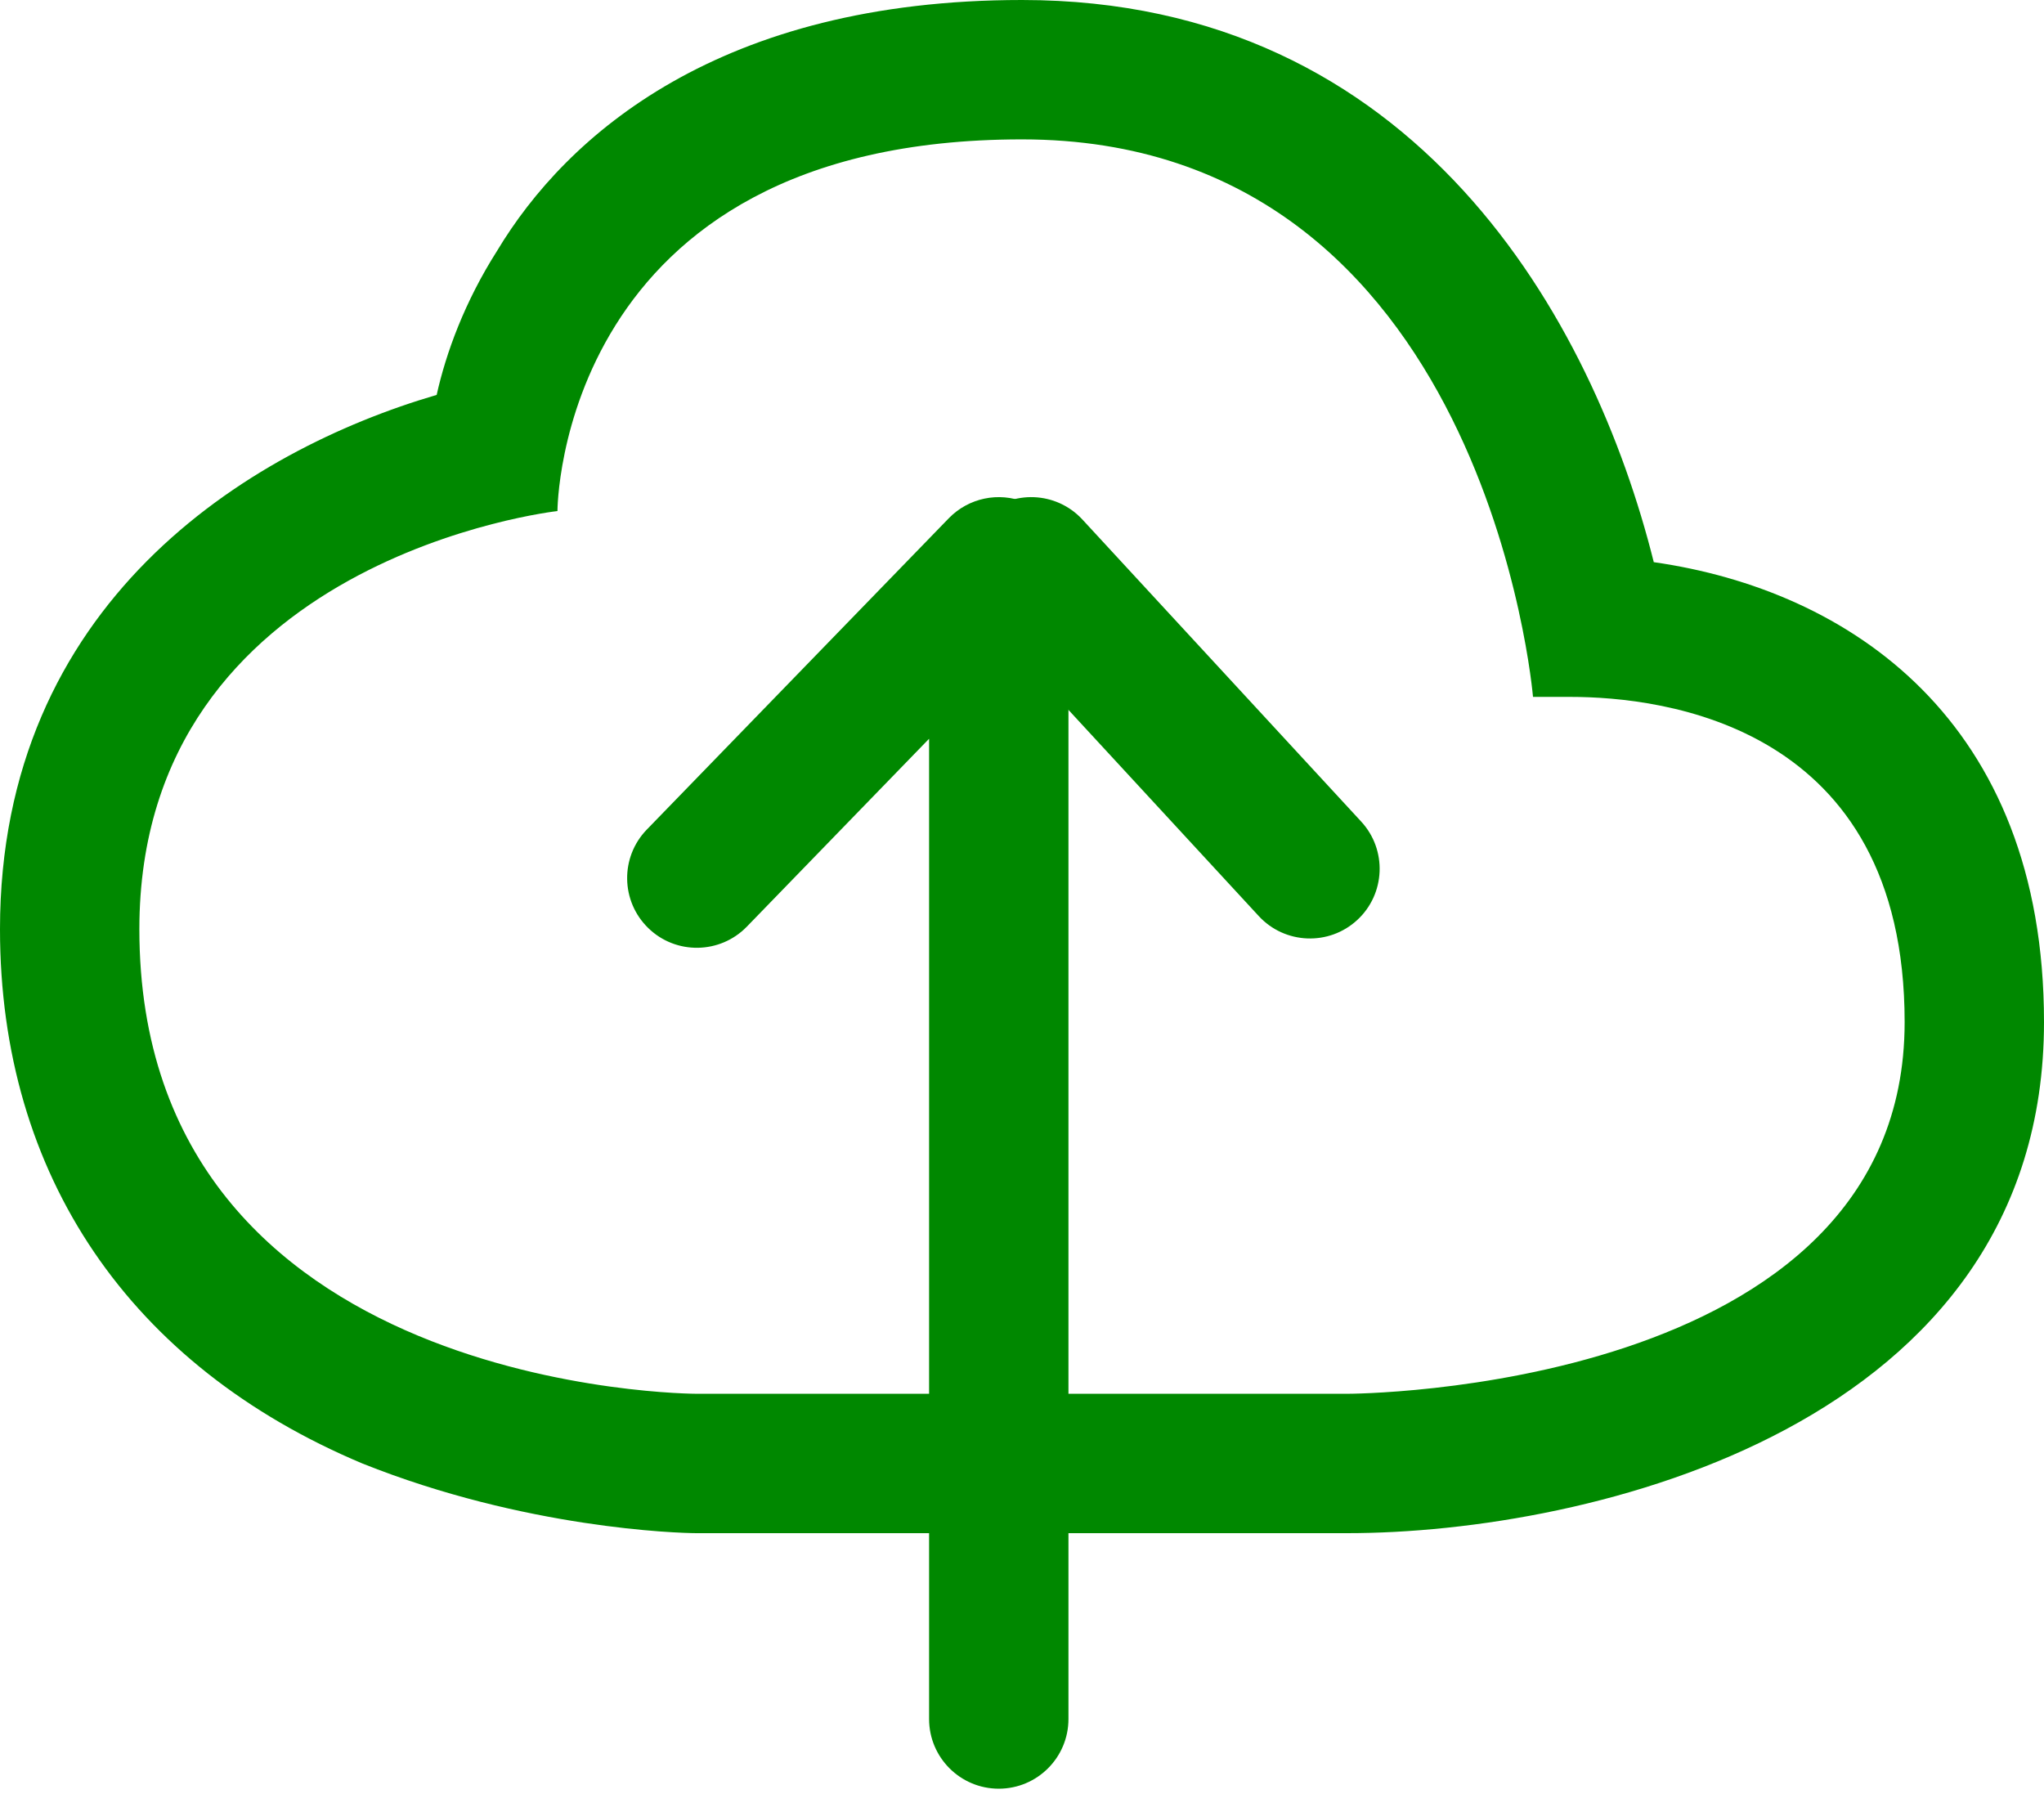
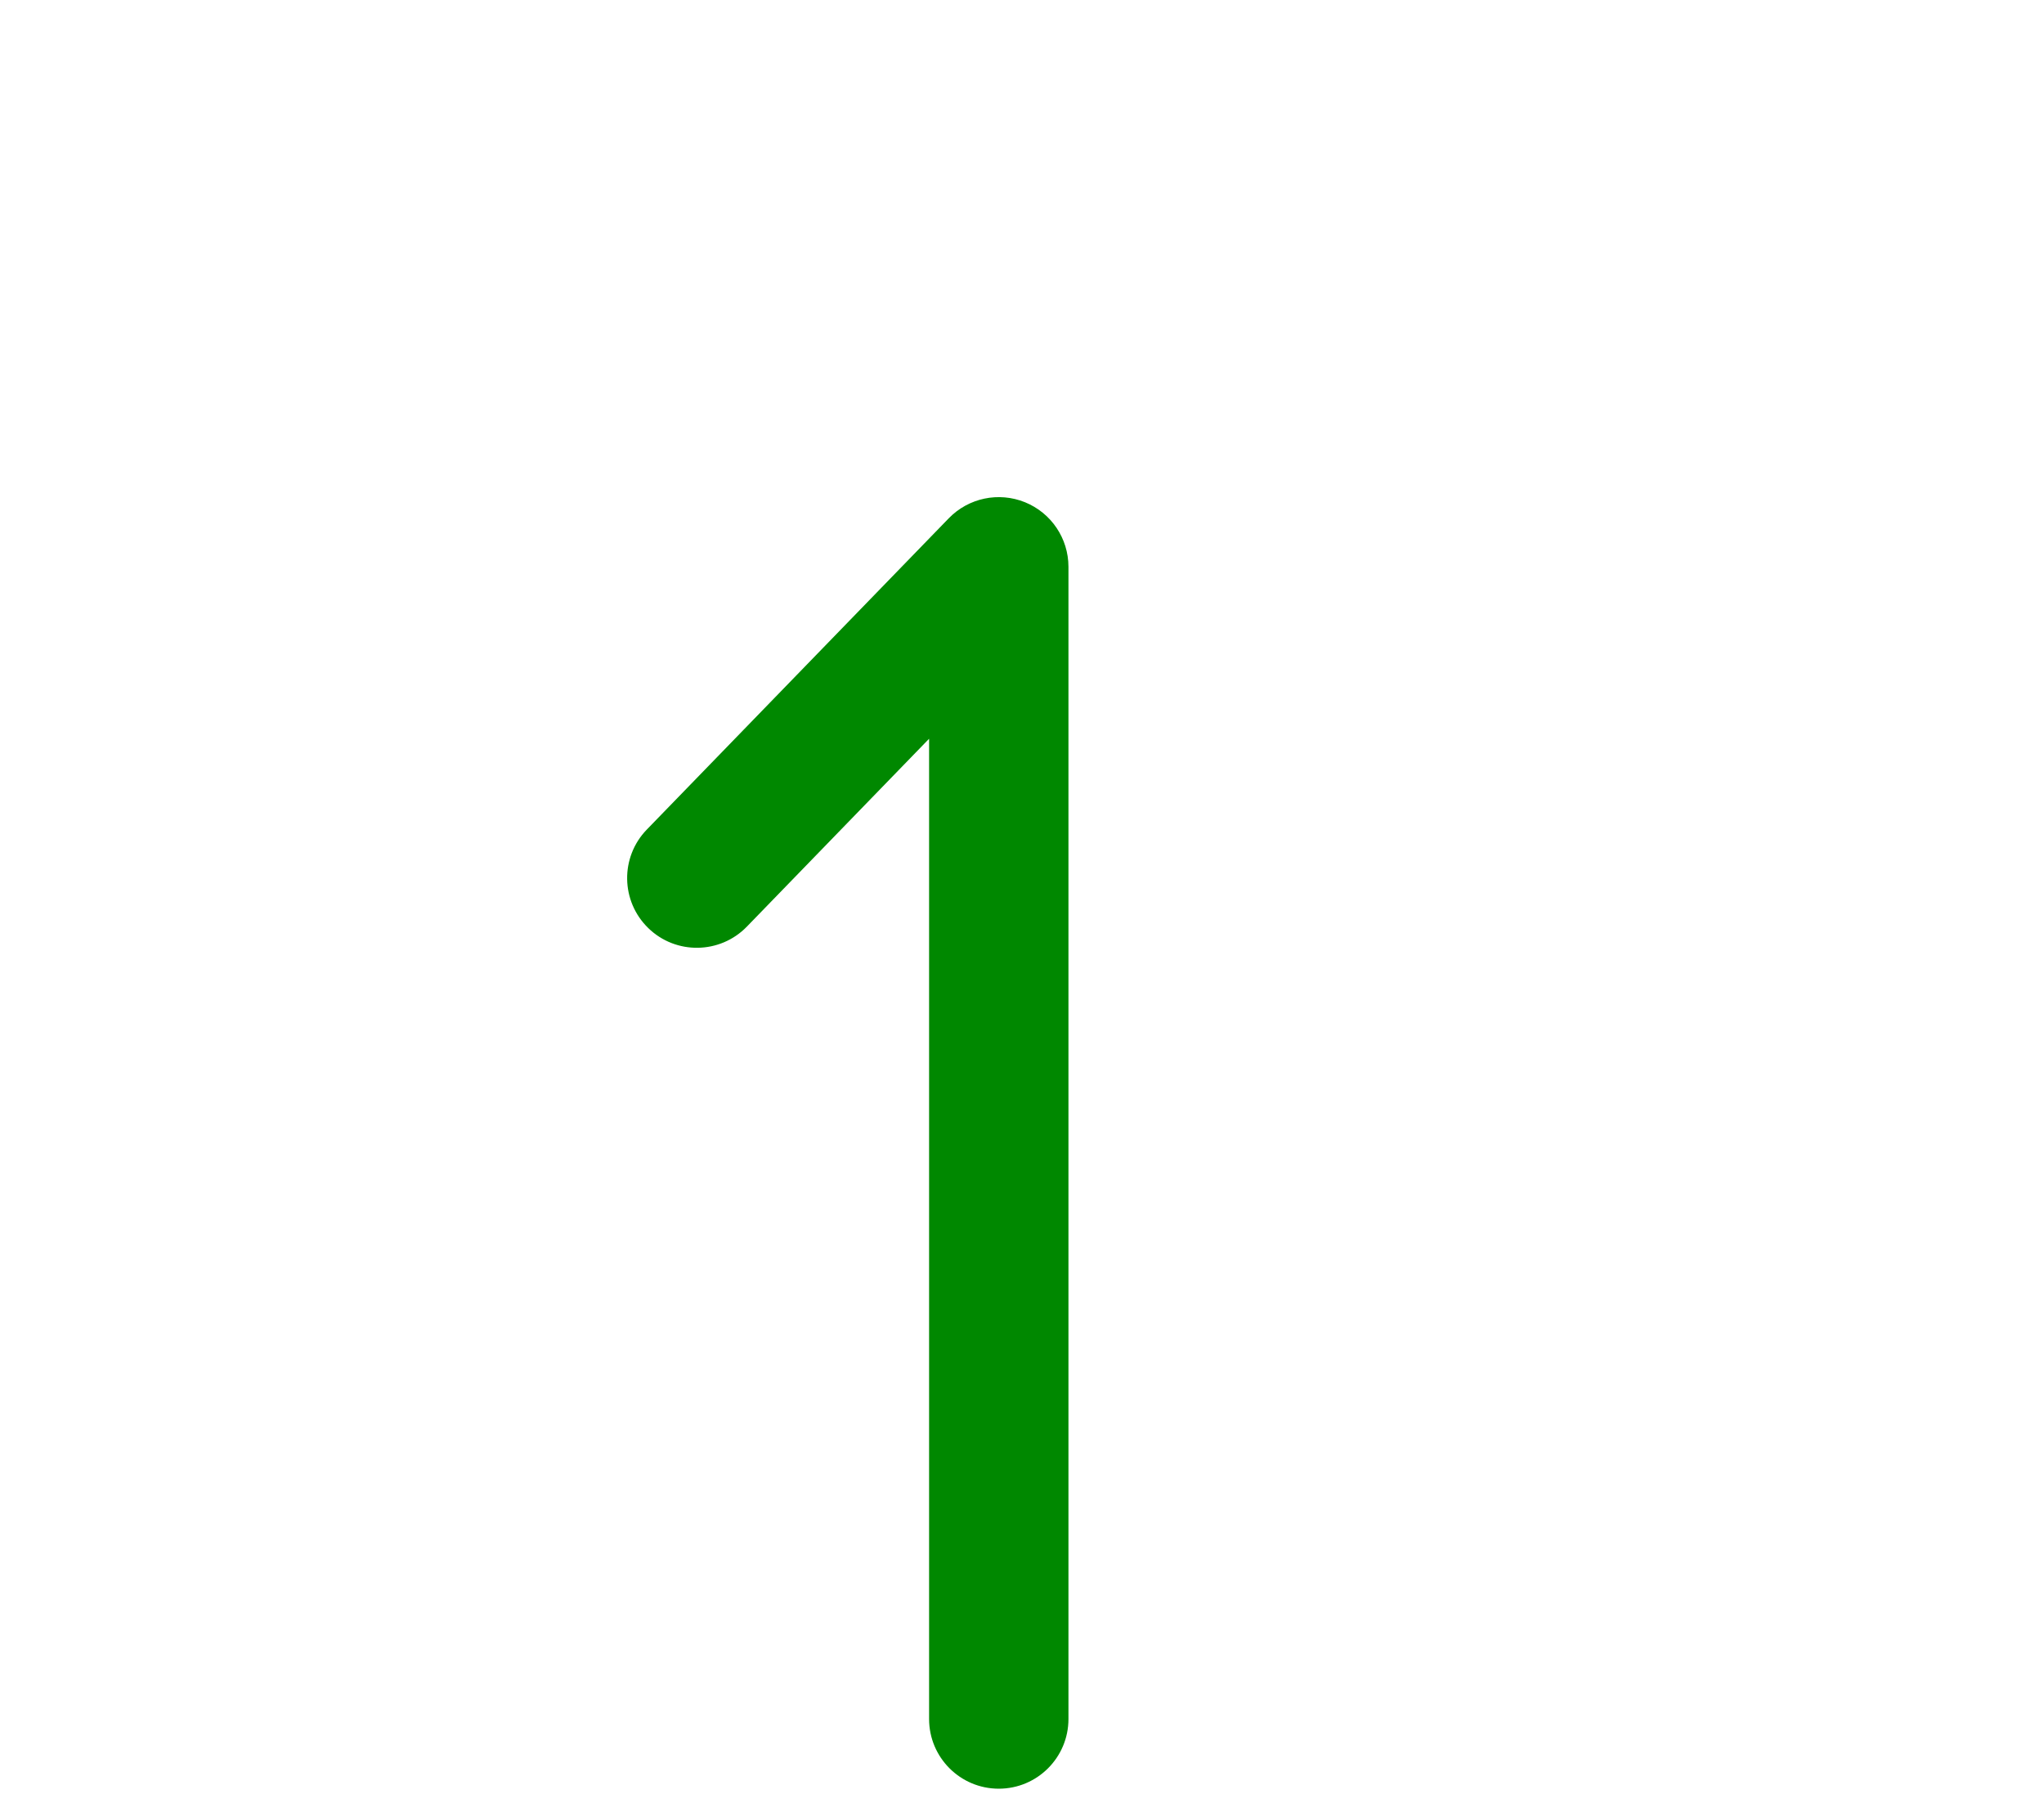
<svg xmlns="http://www.w3.org/2000/svg" xmlns:ns1="http://sodipodi.sourceforge.net/DTD/sodipodi-0.dtd" xmlns:ns2="http://www.inkscape.org/namespaces/inkscape" width="44" height="39" viewBox="0 0 44 39" fill="none" version="1.1" id="svg3" ns1:docname="ico1.svg" ns2:version="1.3.2 (091e20ef0f, 2023-11-25)">
  <defs id="defs3" />
-   <path d="M22 3C32 3 33 15 33 15C33 15 33.3 15 33.8 15C35.8 15 41 15.6 41 22C41 30 29 30 29 30H15C15 30 3 30 3 20C3 12 12 11 12 11C12 11 12 3 22 3ZM22 0C15.5 0 12.2 2.9 10.7 5.4C10 6.5 9.6 7.6 9.4 8.5C5.3 9.7 0 13 0 20C0 25.3 2.8 29.4 7.8 31.5C11.3 32.9 14.6 33 15 33H29C34.2 33 44 30.7 44 22C44 15.5 39.8 12.7 35.6 12.1C34.3 6.9 30.5 0 22 0Z" fill="#4439CE" id="path1" style="fill:#008800;fill-opacity:1" />
  <path fill-rule="evenodd" clip-rule="evenodd" d="M22.064 10.81C22.63 11.04 23 11.589 23 12.2V37C23 37.829 22.328 38.5 21.5 38.5C20.672 38.5 20 37.829 20 37V15.901L16.077 19.945C15.5 20.539 14.55 20.554 13.956 19.977C13.361 19.4 13.347 18.45 13.923 17.856L20.423 11.156C20.849 10.717 21.497 10.581 22.064 10.81Z" fill="#4439CE" id="path2" style="fill:#008800;fill-opacity:1" />
-   <path fill-rule="evenodd" clip-rule="evenodd" d="M21.182 11.098C21.791 10.536 22.739 10.574 23.301 11.183L29.301 17.683C29.863 18.291 29.825 19.241 29.217 19.802C28.608 20.364 27.659 20.326 27.097 19.718L21.097 13.218C20.535 12.609 20.573 11.66 21.182 11.098Z" fill="#4439CE" id="path3" style="fill:#008800;fill-opacity:1" />
</svg>